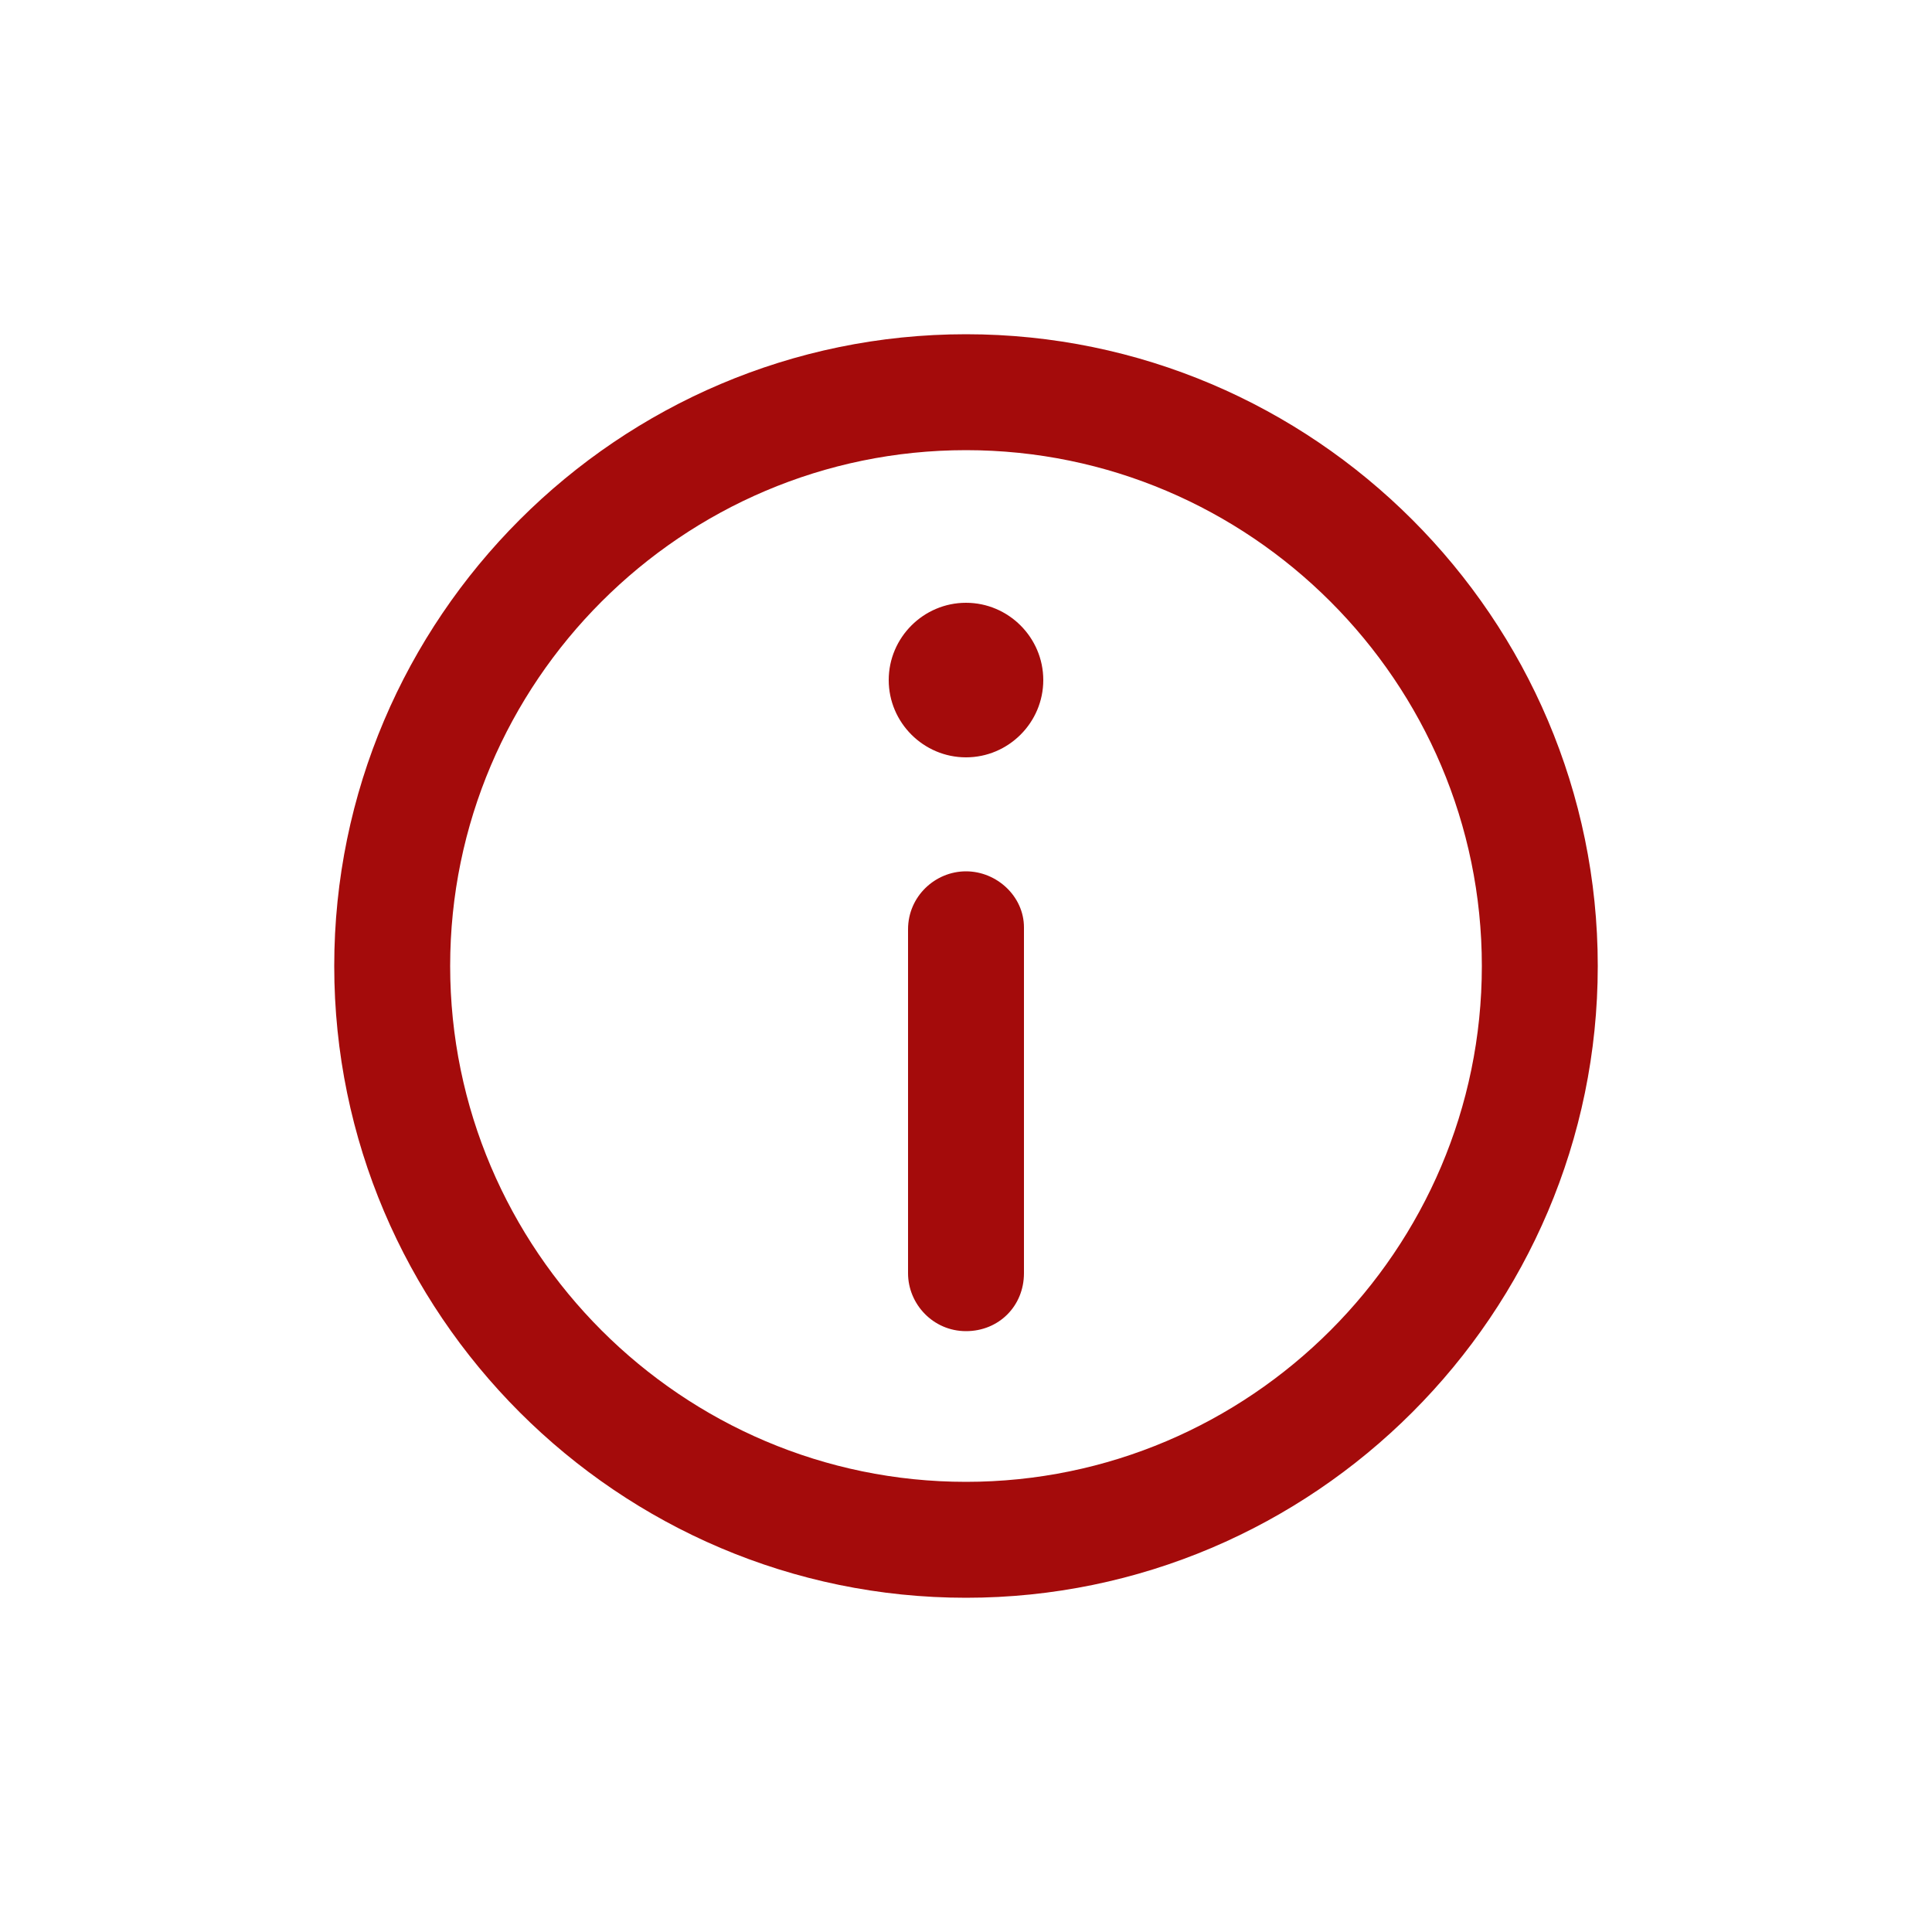
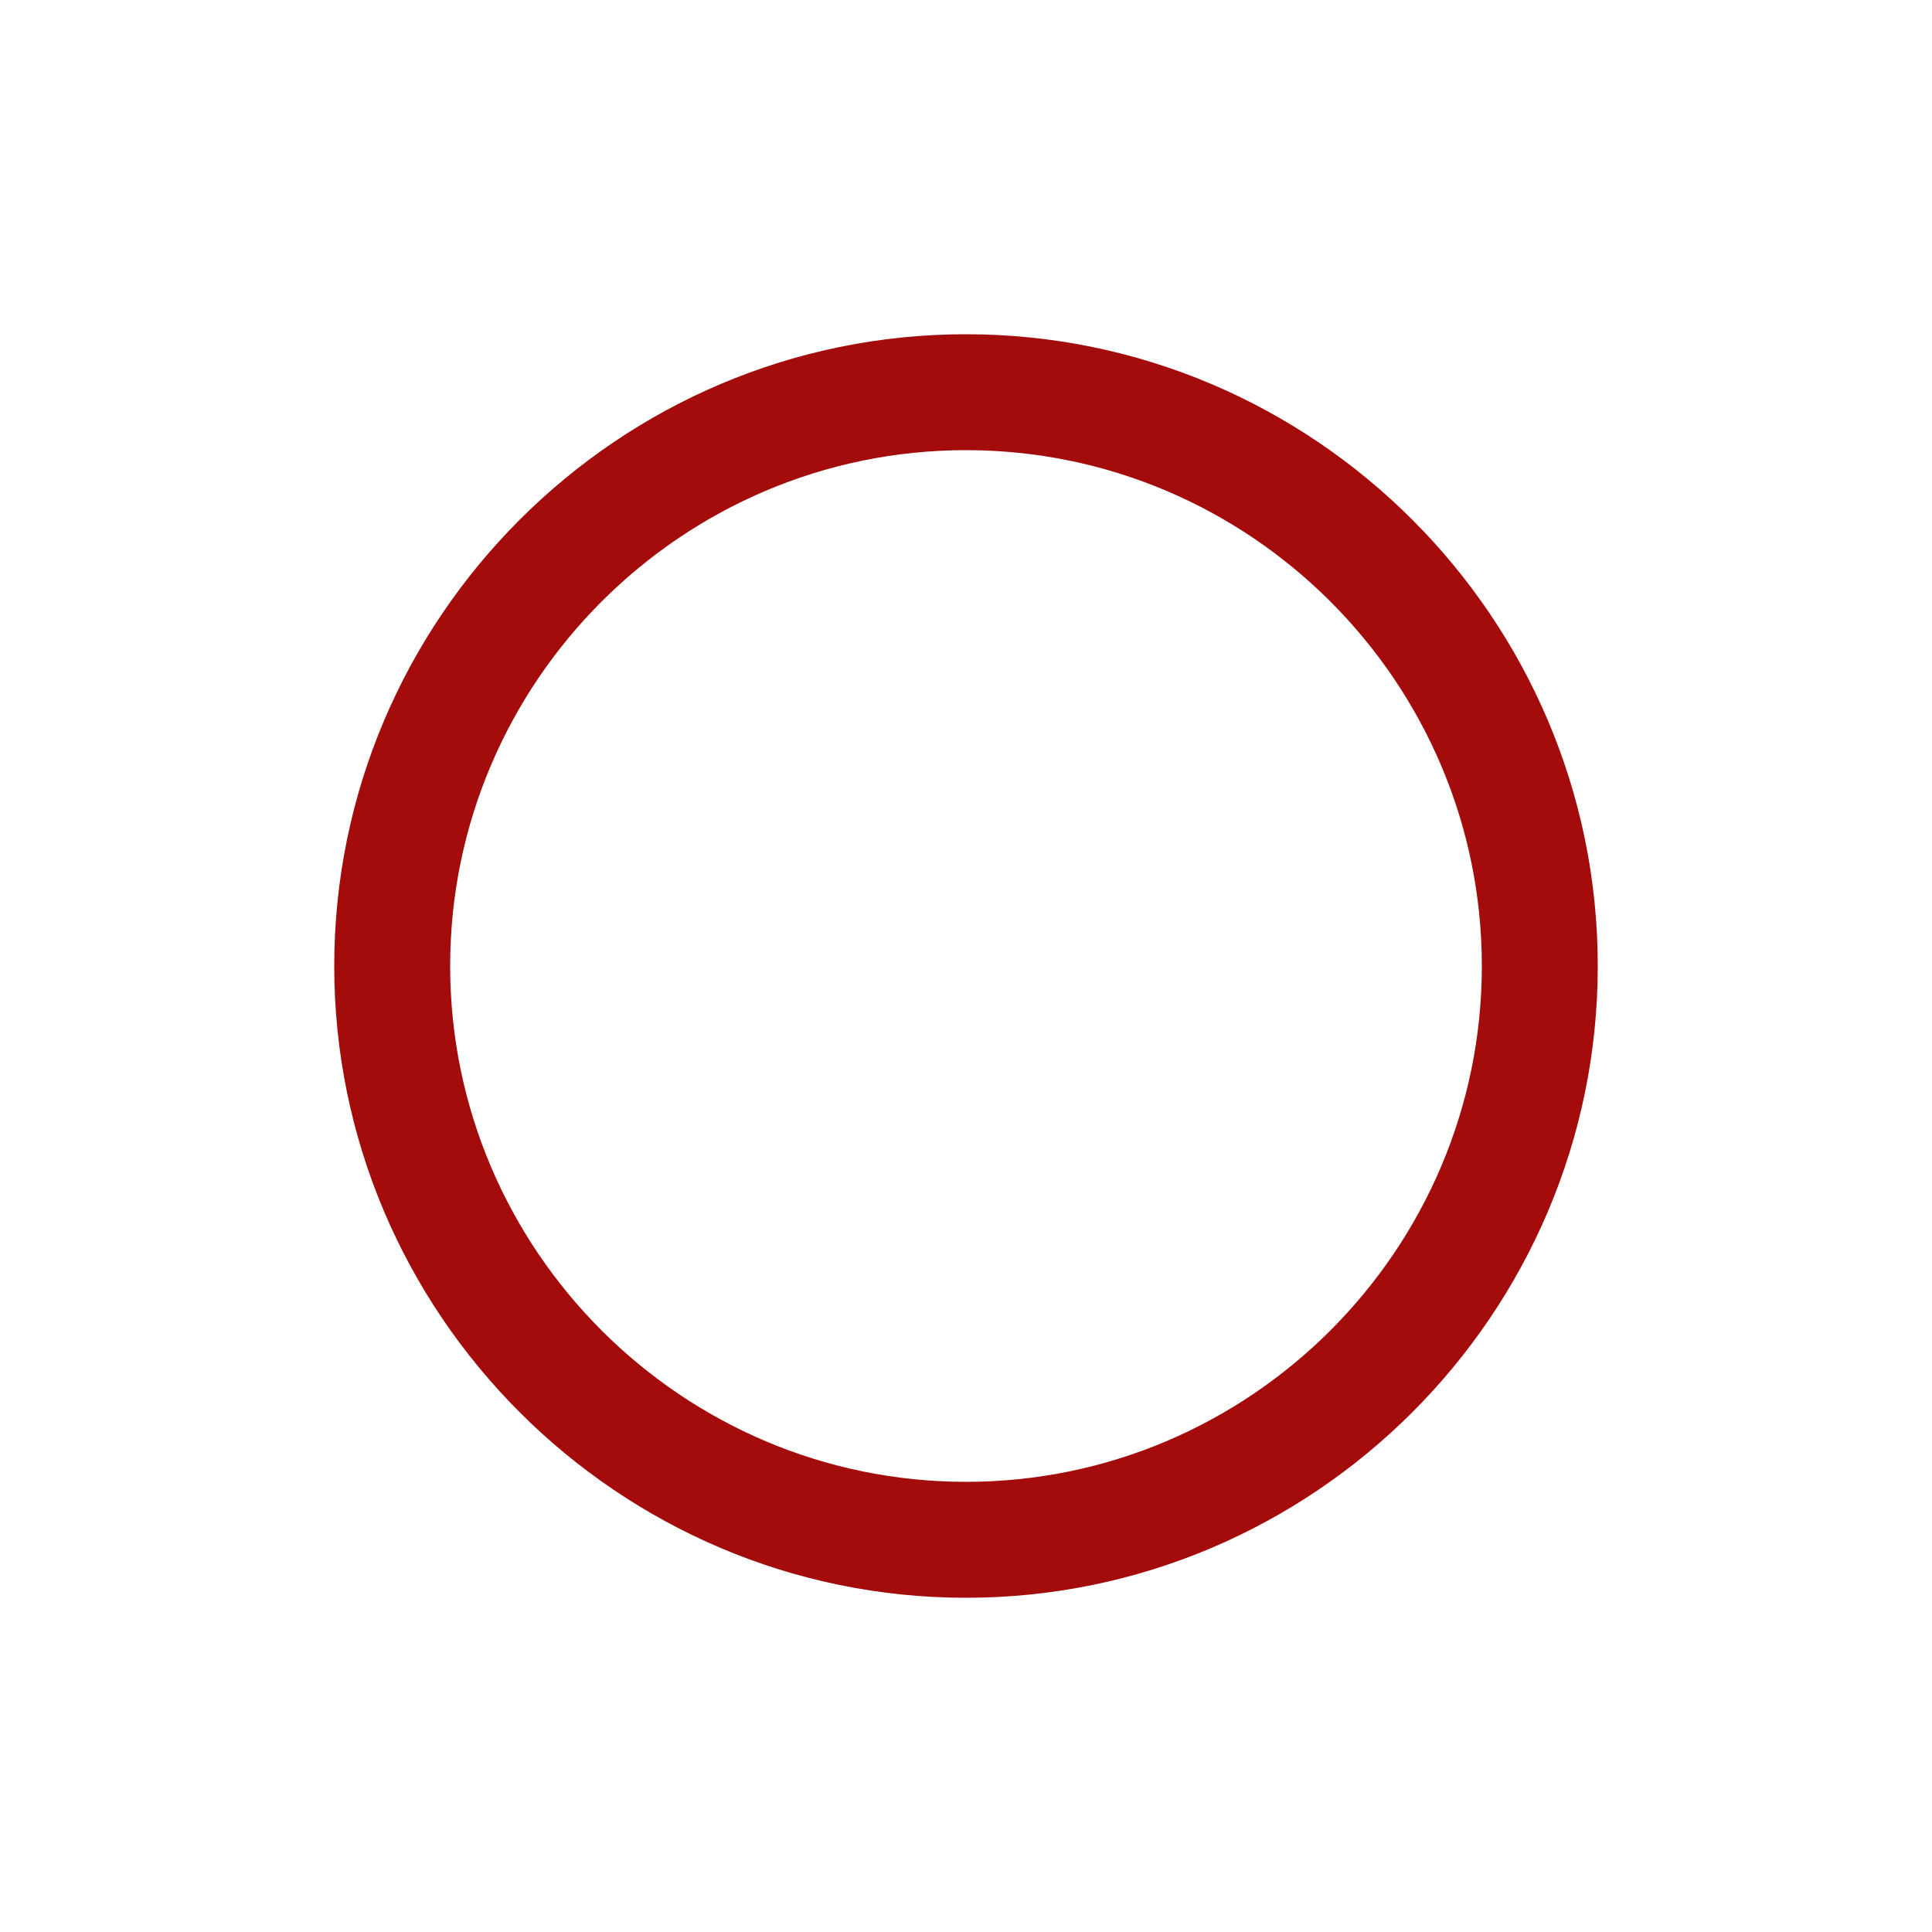
<svg xmlns="http://www.w3.org/2000/svg" version="1.1" id="Capa_1" x="0px" y="0px" viewBox="0 0 100 100" style="enable-background:new 0 0 100 100;" xml:space="preserve">
  <style type="text/css">
	.st0{fill:#A40B0B;}
</style>
  <g>
    <path class="st0" d="M50,17.3C32,17.3,17.3,32,17.3,50S32,82.7,50,82.7S82.7,68,82.7,50S68,17.3,50,17.3z M50,76.7   c-14.7,0-26.7-12-26.7-26.7s12-26.7,26.7-26.7s26.7,12,26.7,26.7S64.7,76.7,50,76.7z" />
-     <path class="st0" d="M50,31.2c-2.2,0-4,1.8-4,4s1.8,4,4,4s4-1.8,4-4S52.2,31.2,50,31.2z" />
-     <path class="st0" d="M50,45.1c-1.6,0-3,1.3-3,3v17.8c0,1.6,1.3,3,3,3s3-1.3,3-3V48C53,46.4,51.6,45.1,50,45.1z" />
  </g>
</svg>